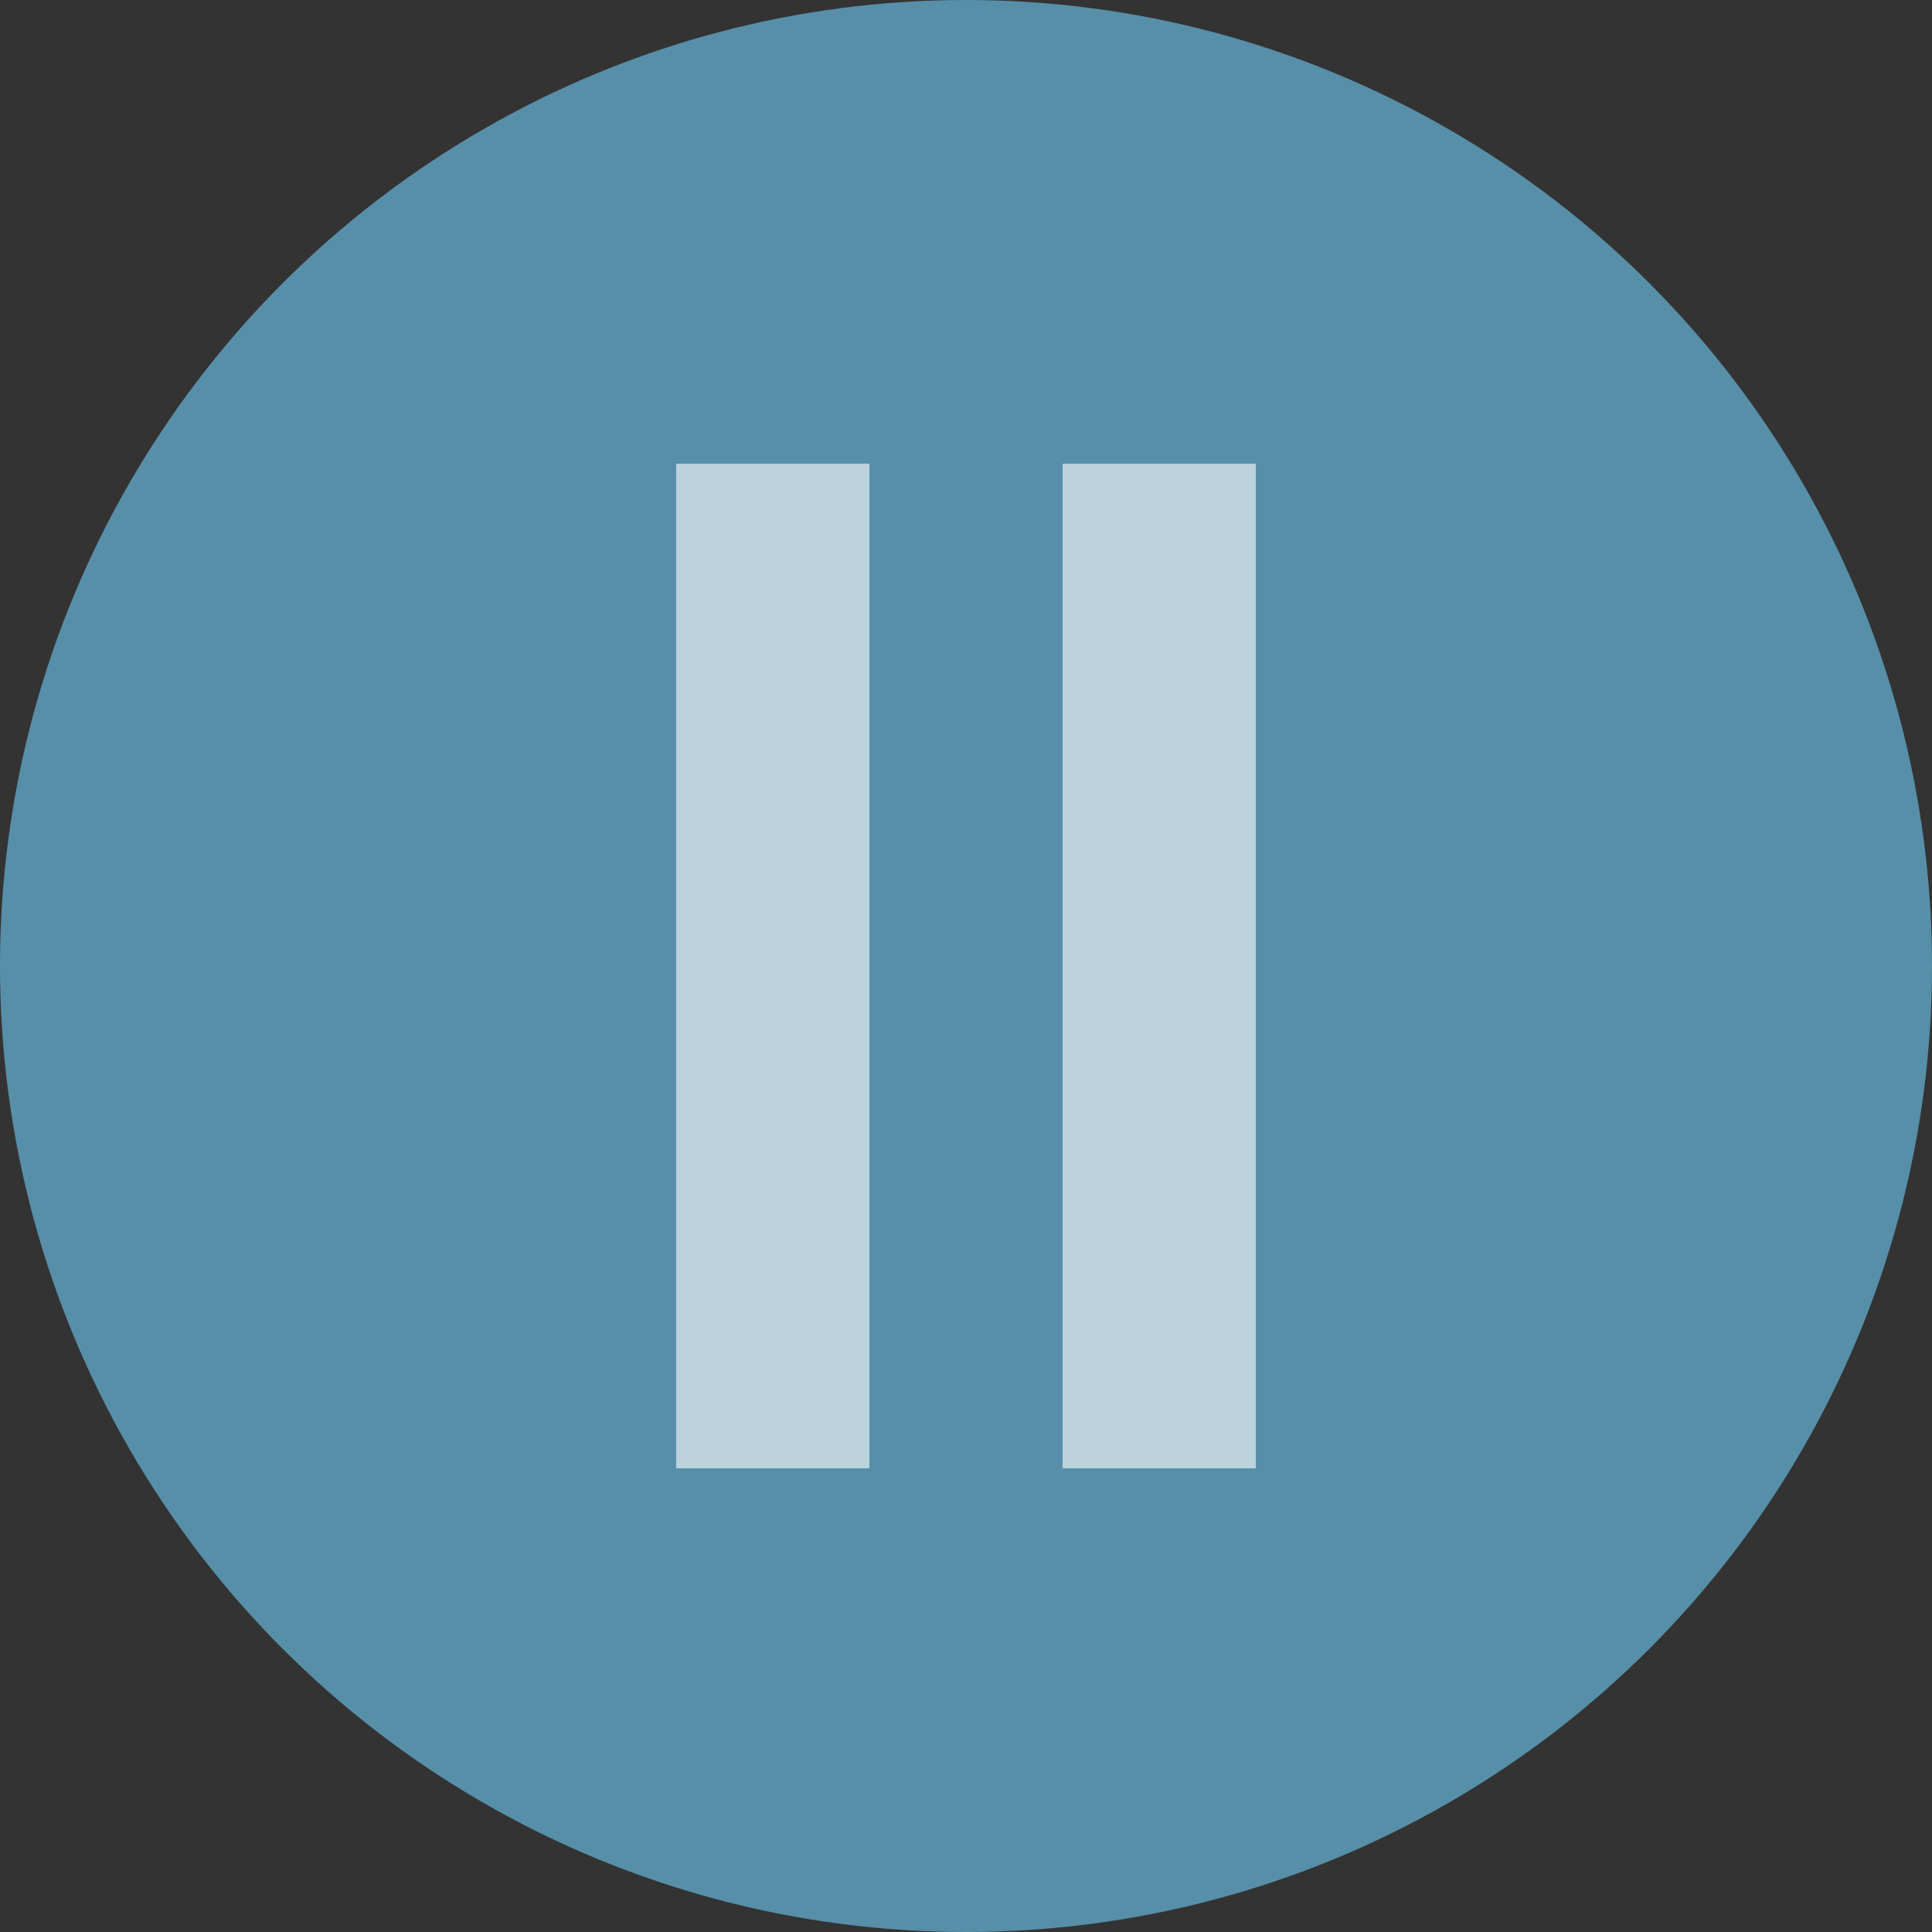
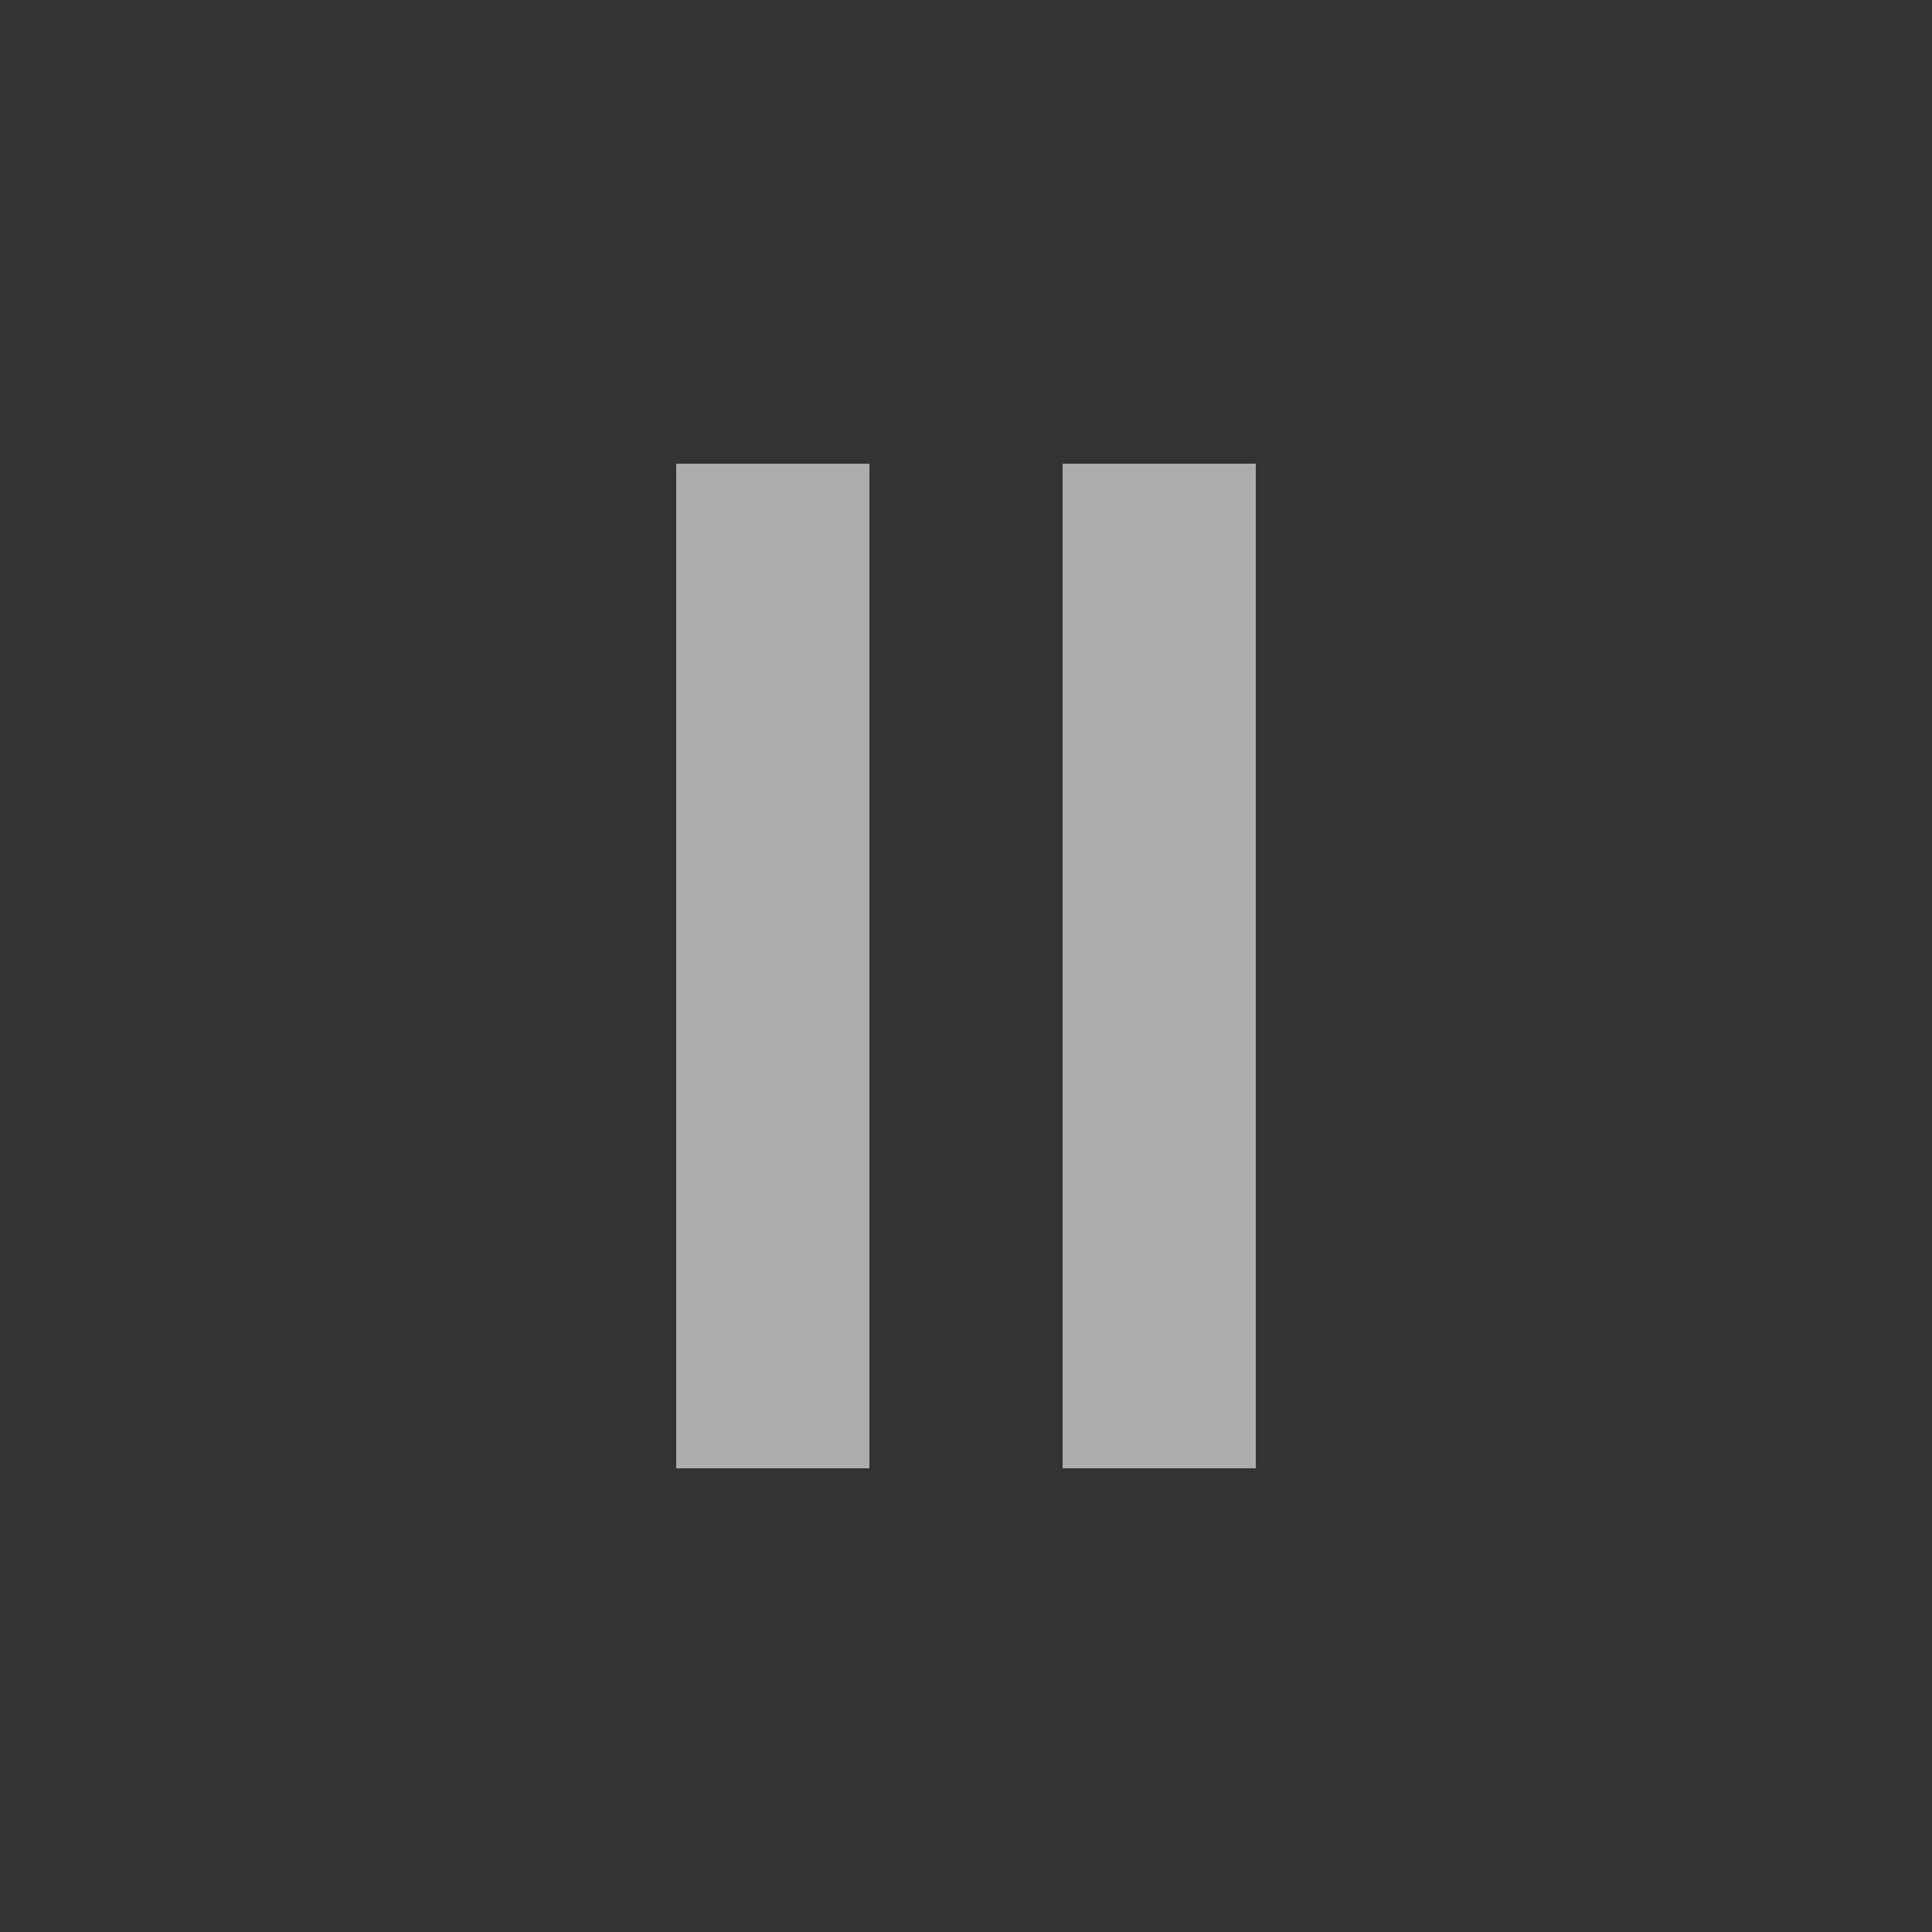
<svg xmlns="http://www.w3.org/2000/svg" width="100" height="100" viewBox="0 0 100 100" fill="none">
  <rect x="0" y="0" width="100" height="100" fill="#333333" stroke="none" />
-   <circle cx="50" cy="50" r="50" fill="#61A6C7" fill-opacity="0.8" />
  <rect x="35" y="24" width="10" height="52" fill="white" fill-opacity="0.6" />
  <rect x="55" y="24" width="10" height="52" fill="white" fill-opacity="0.6" />
</svg>